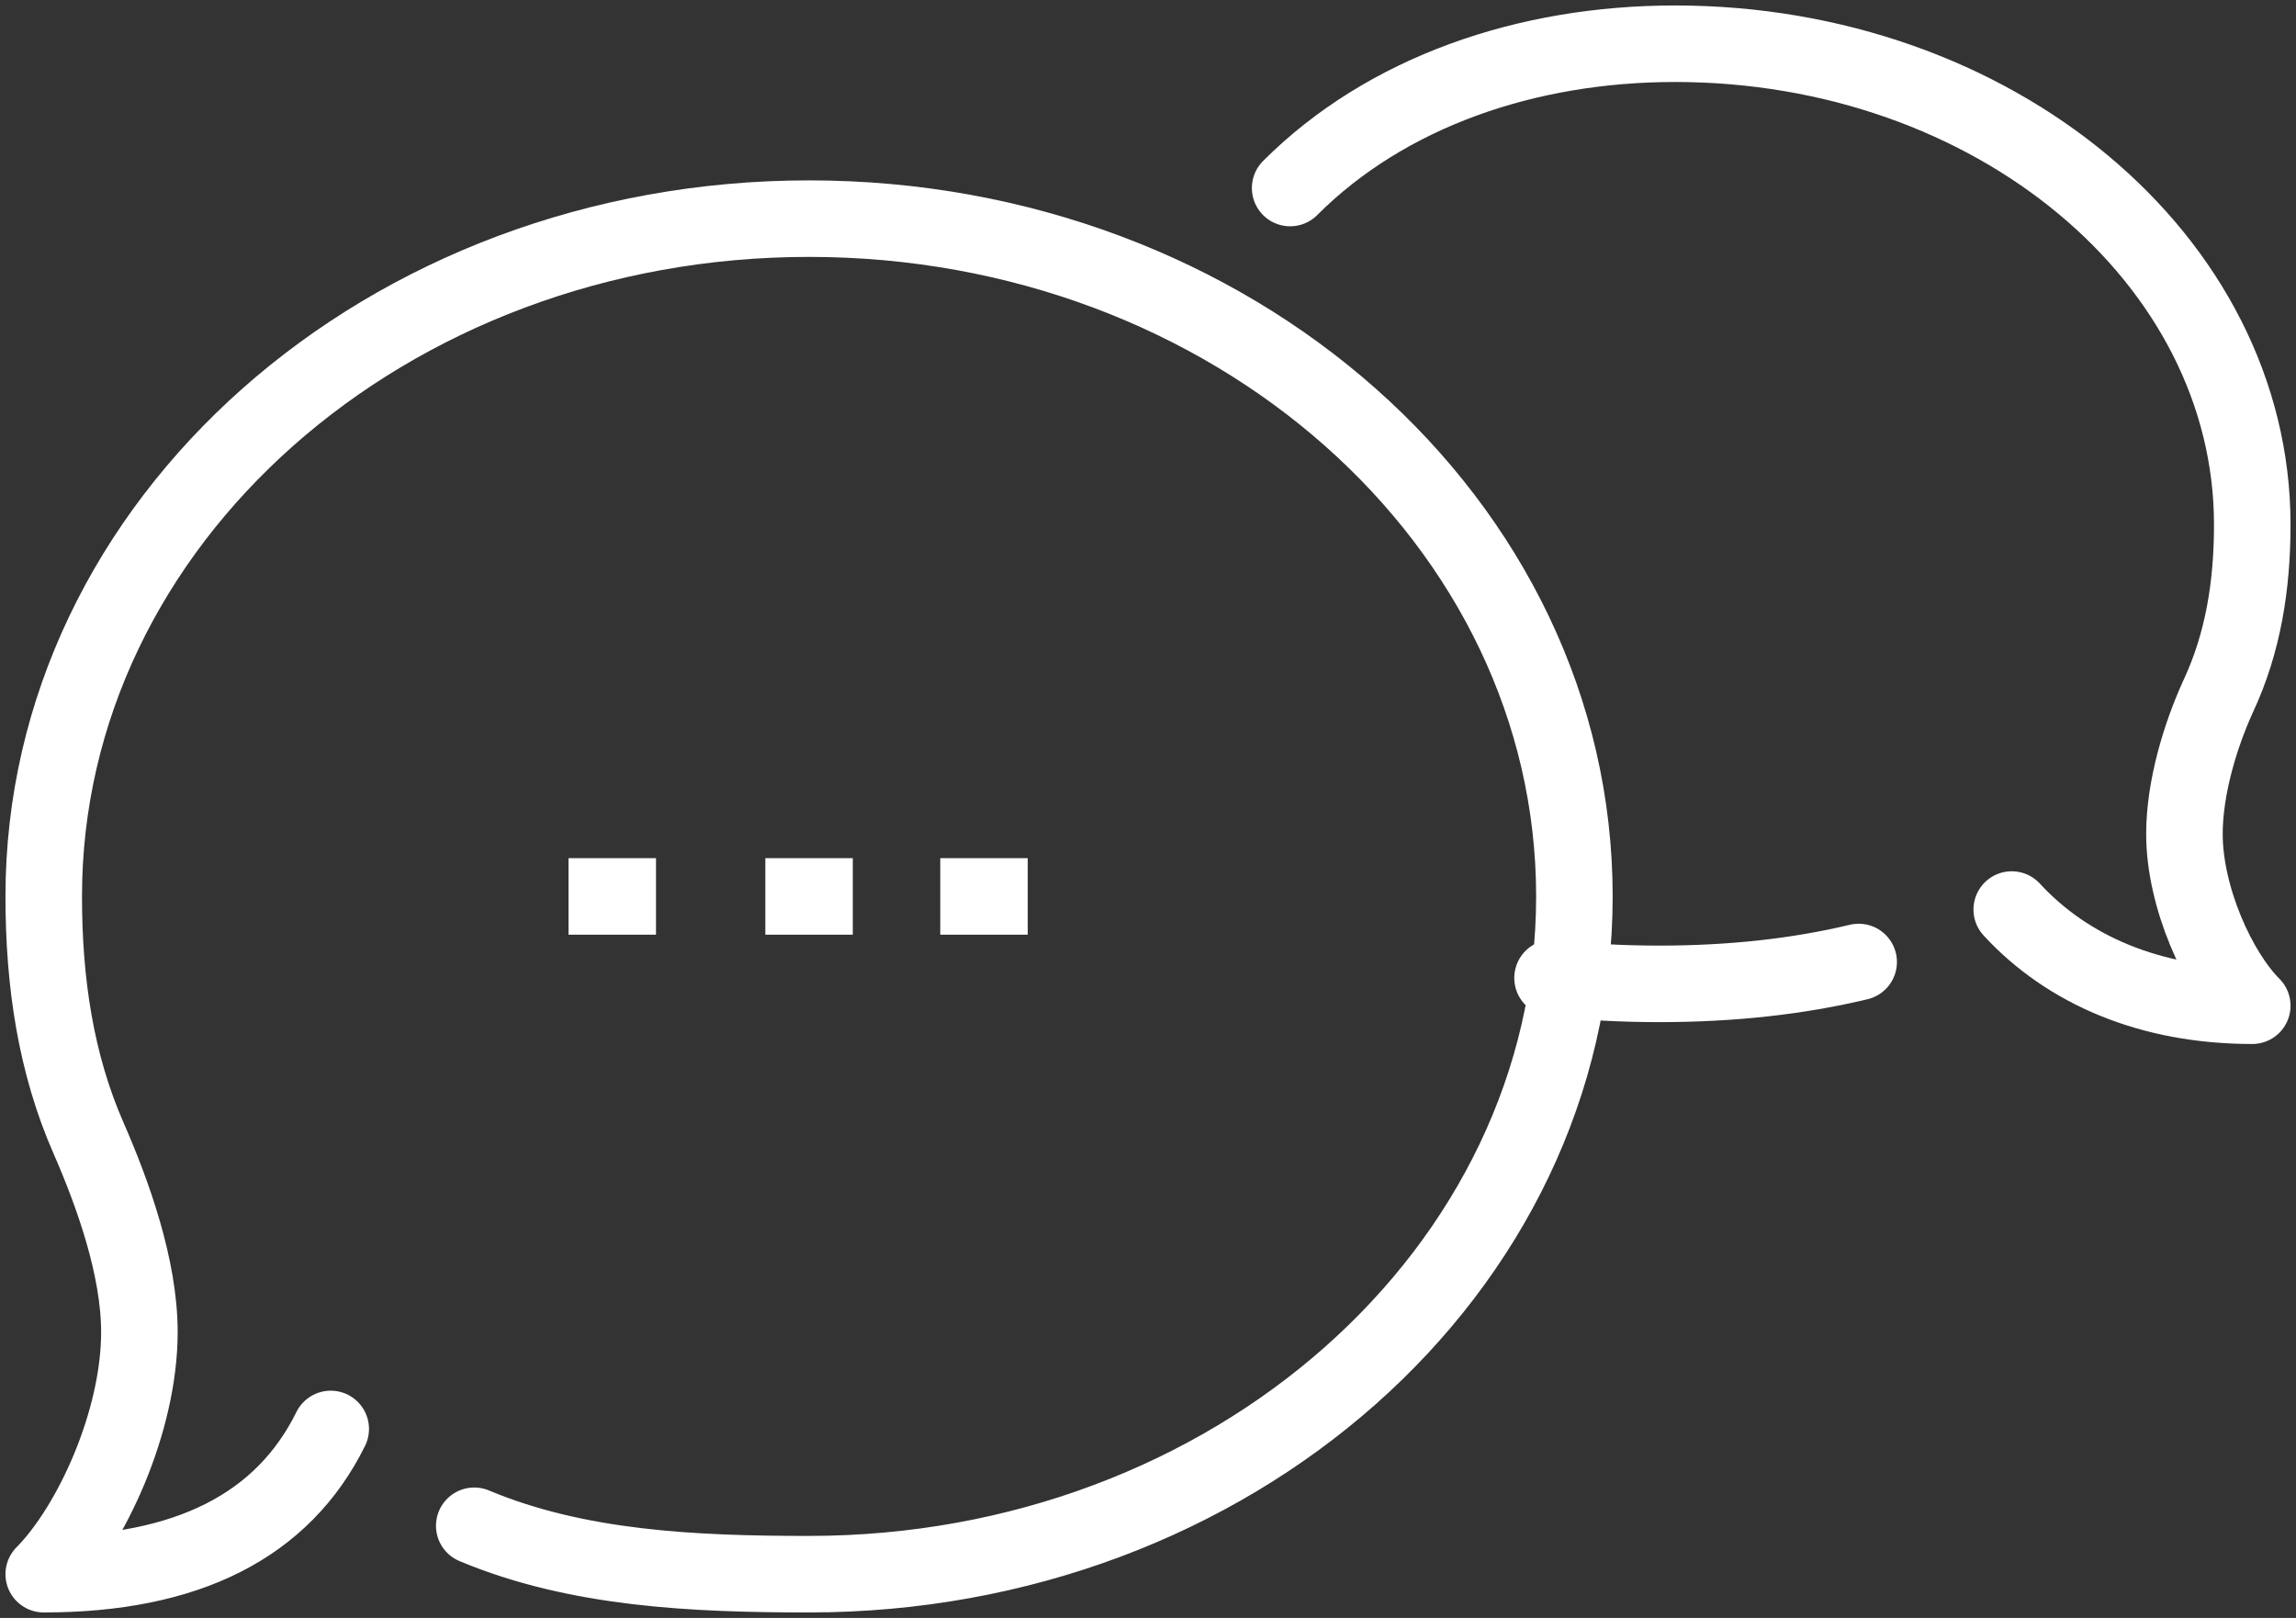
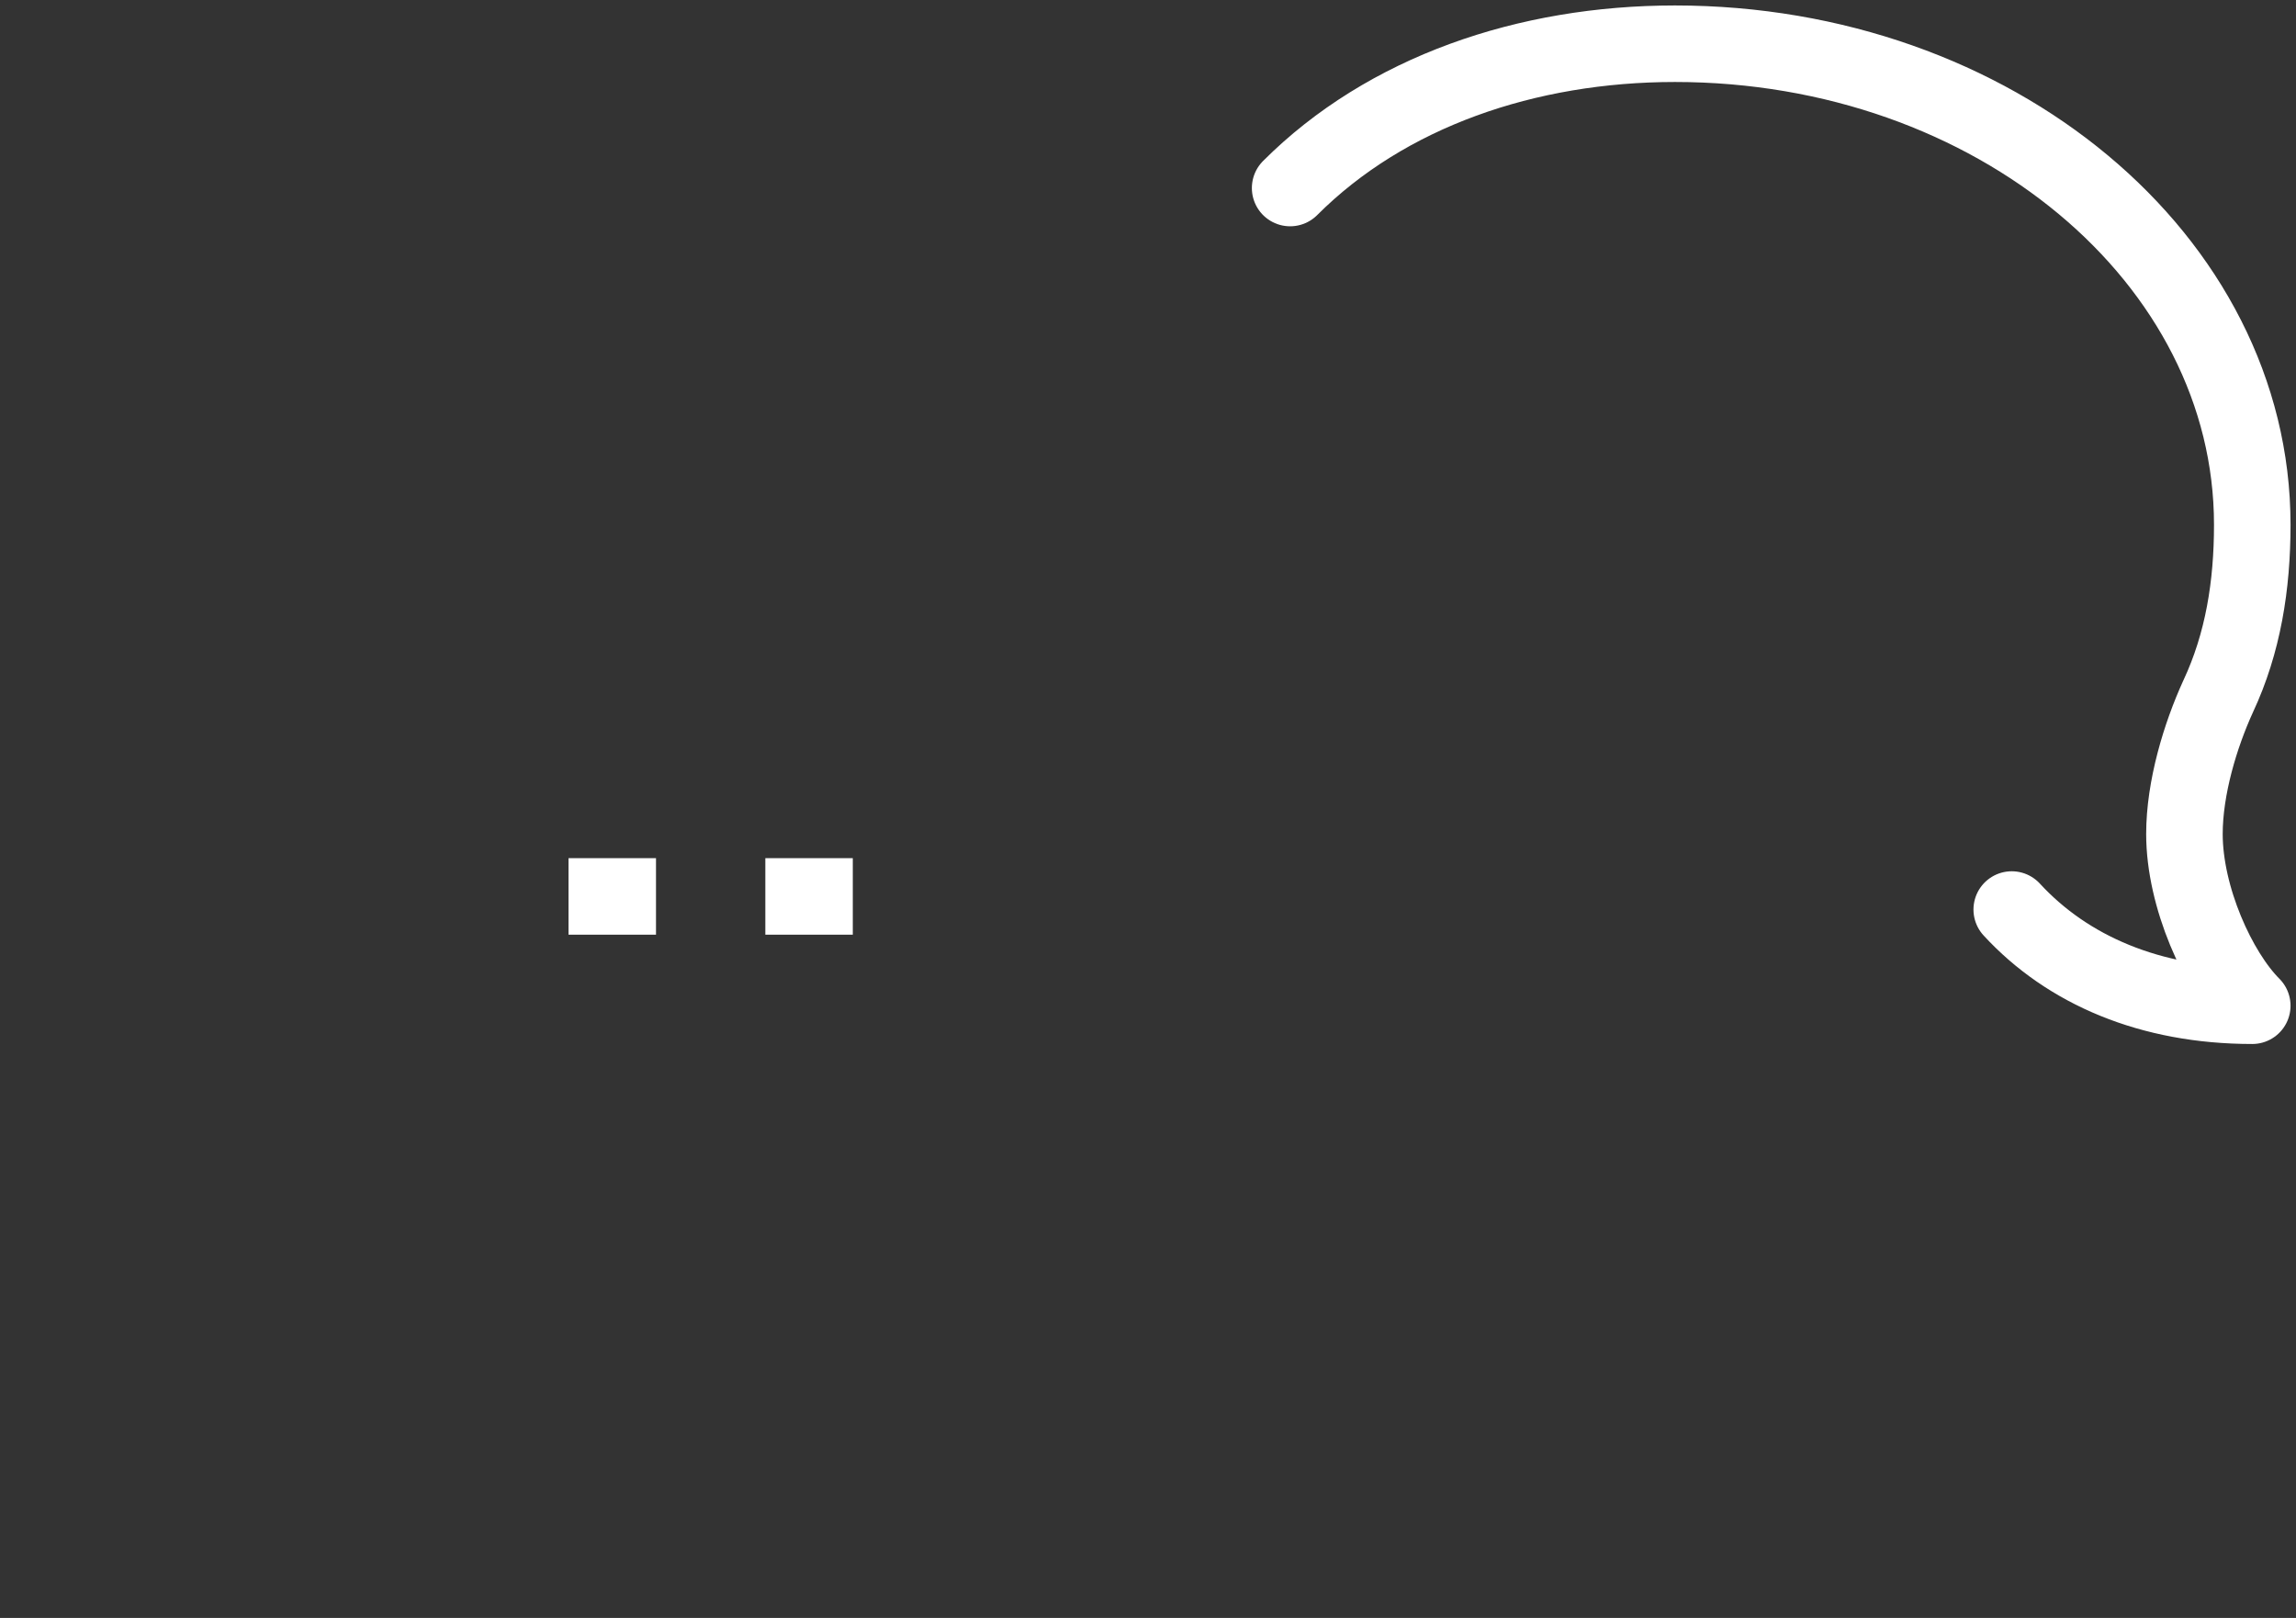
<svg xmlns="http://www.w3.org/2000/svg" width="105px" height="74px" viewBox="0 0 105 74" version="1.1">
  <rect x="0" y="0" width="105" height="74" fill="#333333" stroke="none" />
  <title>blackrock_our-teams_how-we-hire_recruiter-convo</title>
  <desc>Created with Sketch.</desc>
  <g id="Page-1" stroke="none" stroke-width="1" fill="none" fill-rule="evenodd" stroke-linejoin="round">
    <g id="BR_Careers_3.0_Teams-at-BlackRock_A" transform="translate(-507, -4342)" stroke="#FFFFFF" stroke-width="3.5">
      <g id="How-we-Hire" transform="translate(0, 4037)">
        <g id="General-recruiting-process" transform="translate(230, 193)">
          <g id="Recruiter-Conversation" transform="translate(252, 75)">
            <g id="blackrock_our-teams_how-we-hire_recruiter-convo">
              <g transform="translate(27, 39)">
                <path d="M57,6.6 C61.4,2.2 67.824,0 74.6,0 C89.186,0 101,9.856 101,22 C101,24.772 100.582,27.412 99.438,29.854 C98.624,31.636 97.898,34.034 97.898,36.146 C97.898,39.028 99.438,42.438 101,44 C96.336,44 92.552,42.372 90,39.6" id="Stroke-1" stroke-linecap="round" />
-                 <path d="M69,42.729 C70.571,42.915 72.213,43 73.879,43 C77.208,43 80.241,42.661 83,42" id="Stroke-3" stroke-linecap="round" />
-                 <path d="M19.688,67.786 C24.391,69.756 29.706,70 35,70 C54.337,70 70,56.116 70,39 C70,21.884 54.337,8 35,8 C15.662,8 0,21.884 0,39 C0,42.919 0.547,46.639 2.056,50.071 C3.15,52.574 4.375,55.961 4.375,58.929 C4.375,63.003 2.188,67.786 0,70 C6.562,70 10.938,67.786 13.125,63.357" id="Stroke-5" stroke-linecap="round" />
                <path d="M24,39 L28,39" id="Stroke-7" />
                <path d="M33,39 L37,39" id="Stroke-9" />
-                 <path d="M41,39 L45,39" id="Stroke-11" />
              </g>
            </g>
          </g>
        </g>
      </g>
    </g>
  </g>
</svg>